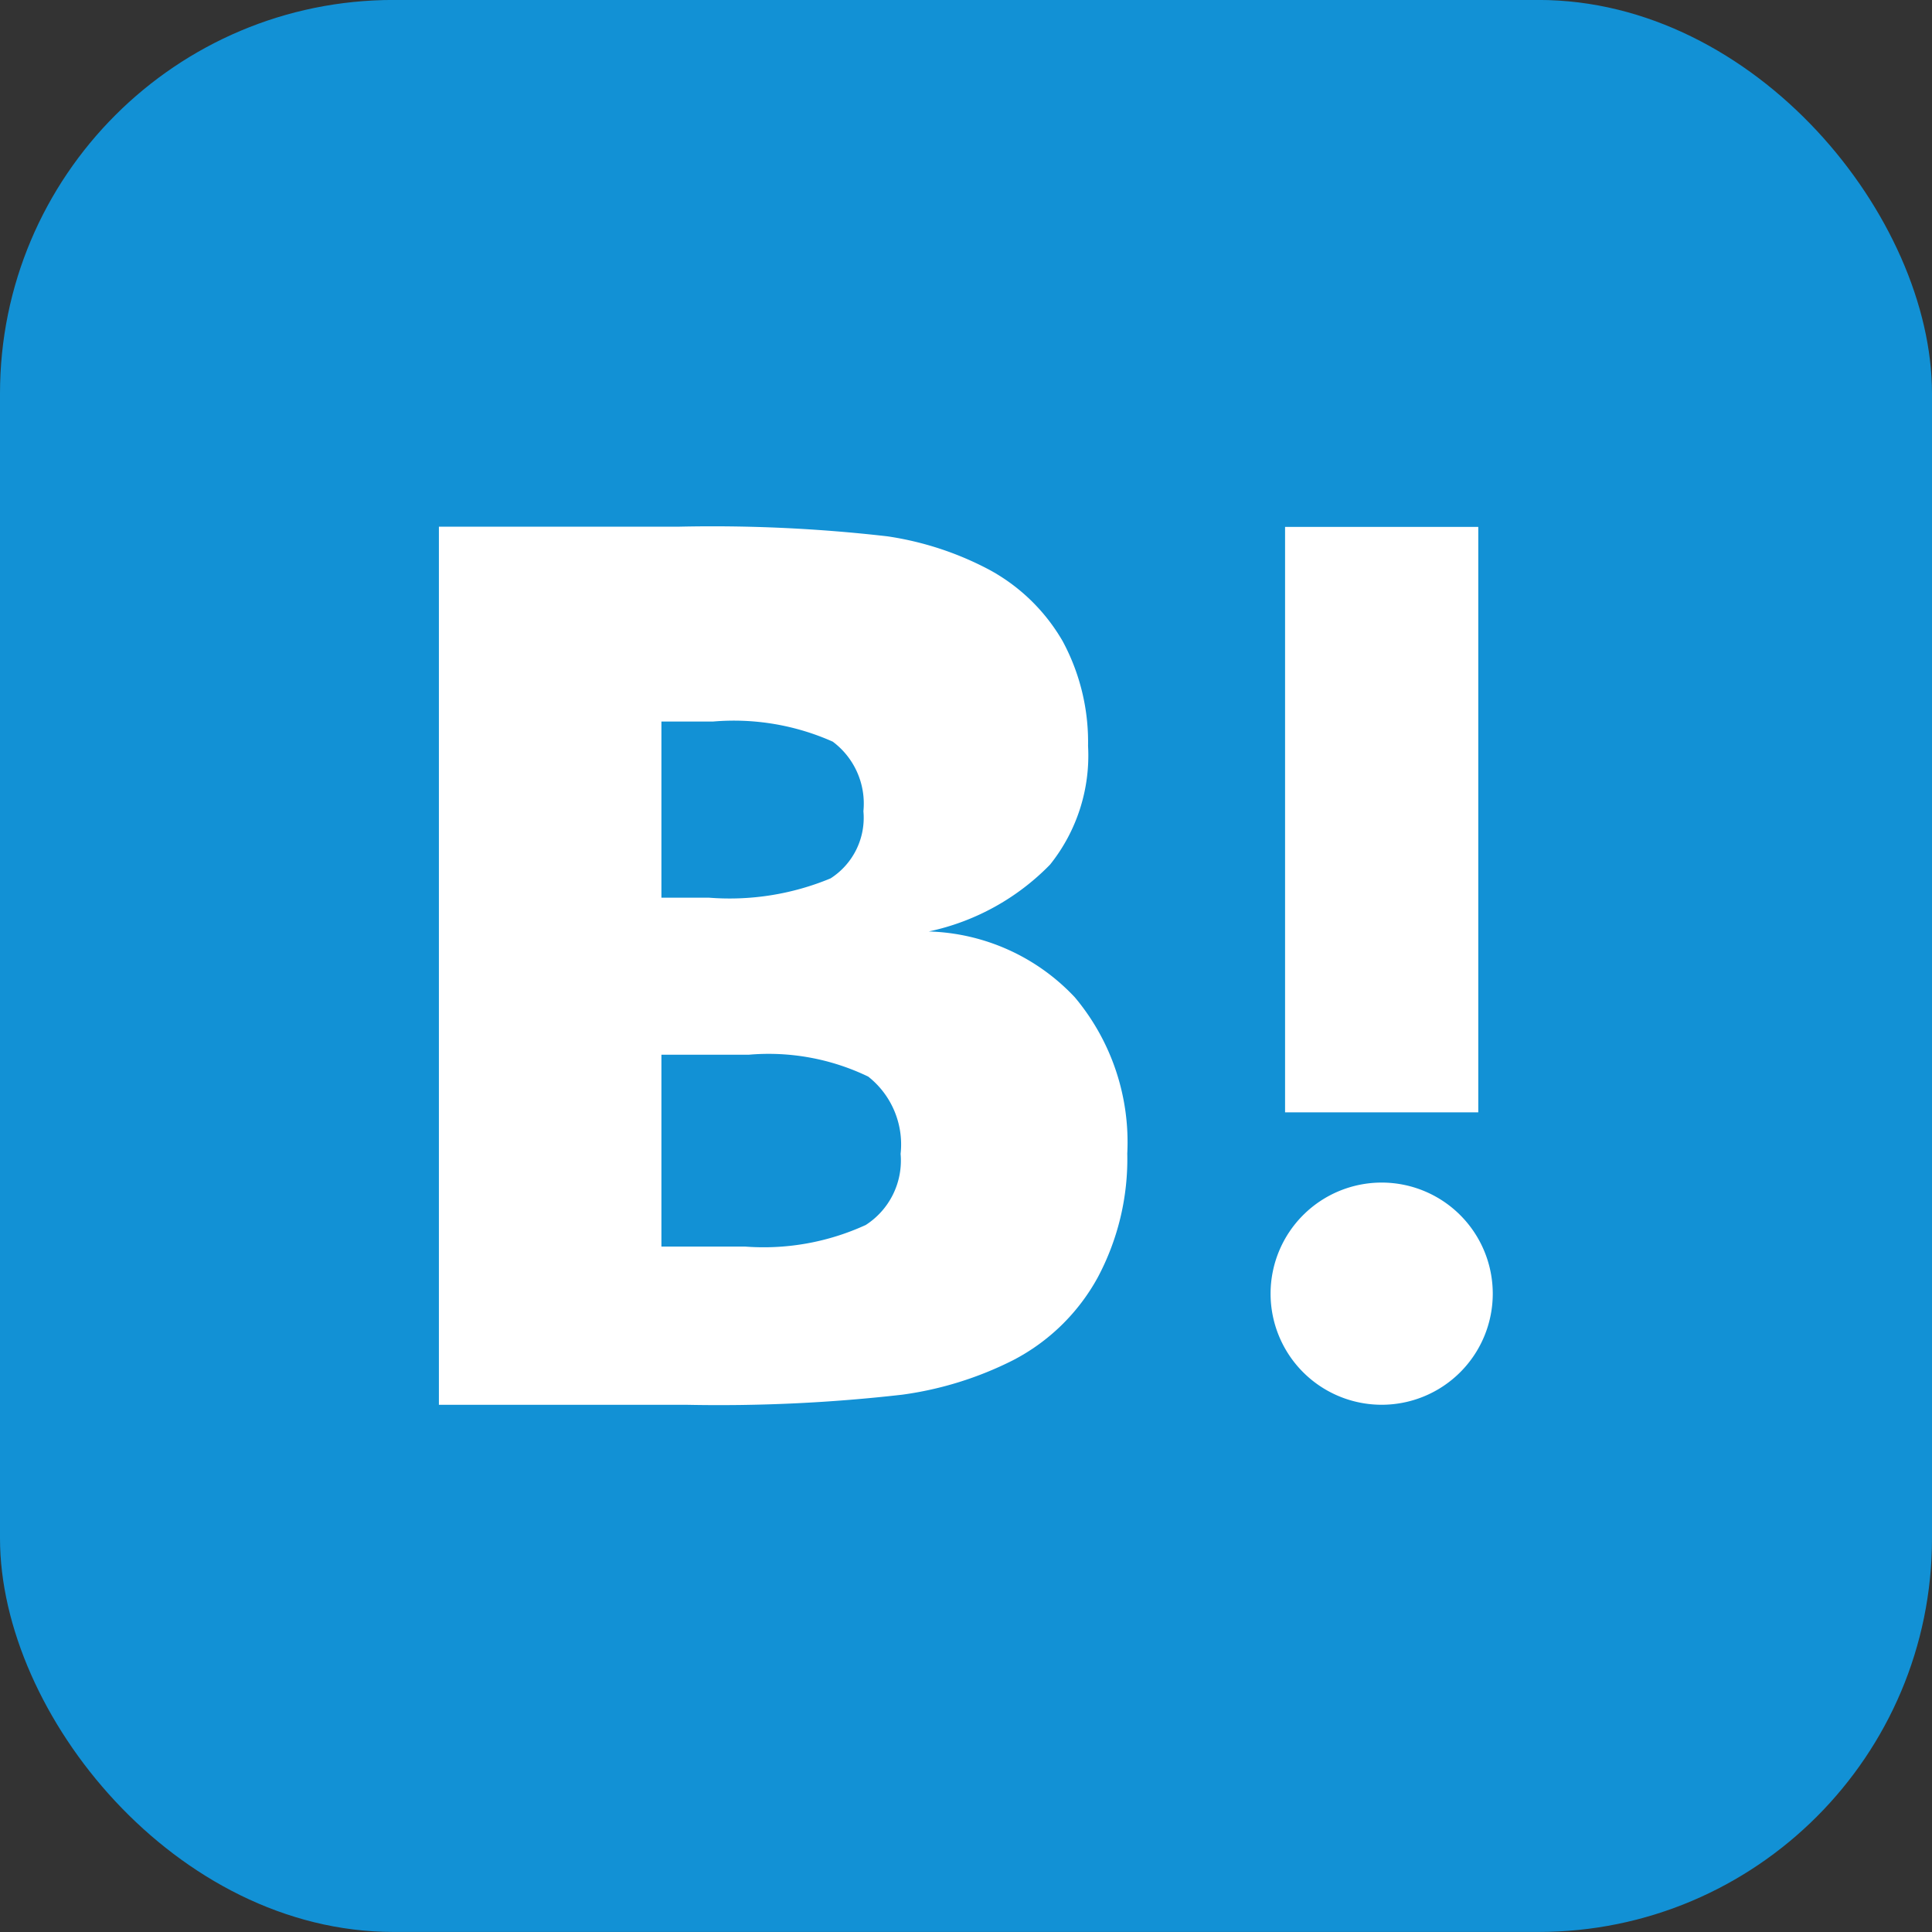
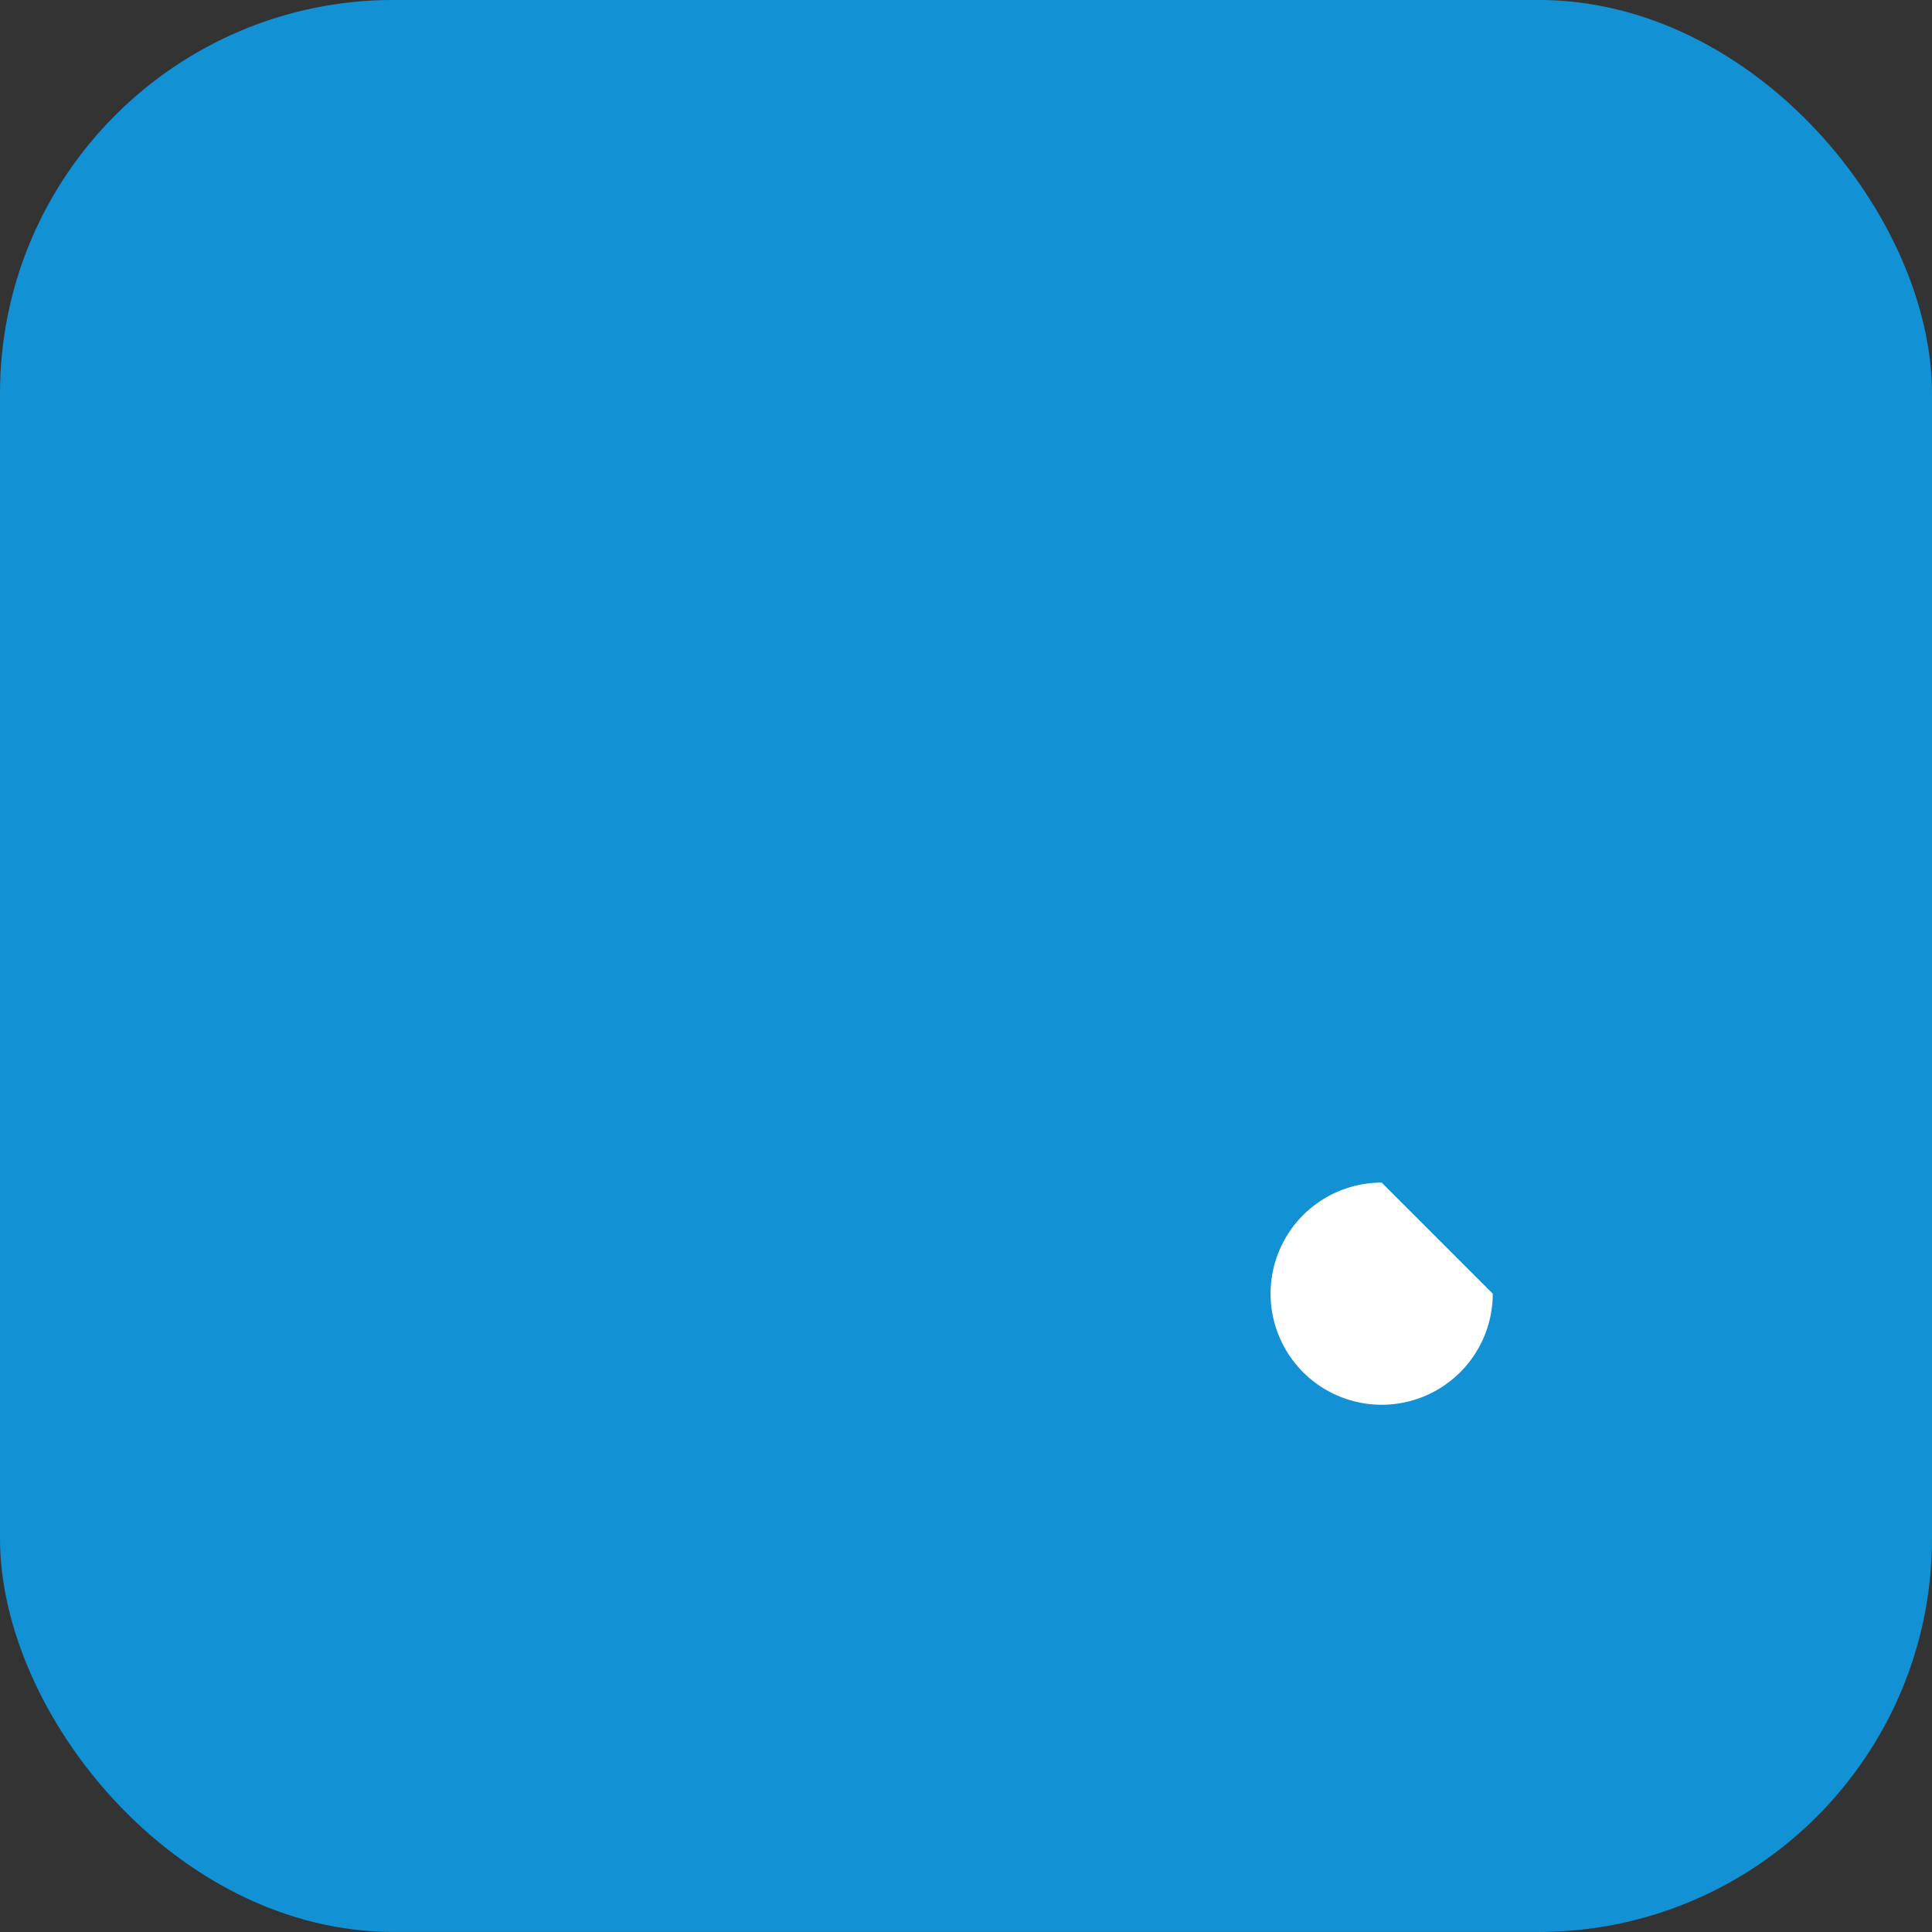
<svg xmlns="http://www.w3.org/2000/svg" width="40" height="40" viewBox="0 0 40 40">
  <rect x="0" y="0" width="40" height="40" fill="#333333" stroke="none" />
  <g transform="translate(769.018 173.41)">
    <rect width="40" height="40" rx="8.148" transform="translate(-769.018 -173.411)" fill="#1291d5" />
-     <path d="M-746.765-152.762a4.313,4.313,0,0,0-3.024-1.363,4.938,4.938,0,0,0,2.512-1.385,3.613,3.613,0,0,0,.786-2.457,4.4,4.4,0,0,0-.524-2.165,3.9,3.9,0,0,0-1.536-1.49,6.534,6.534,0,0,0-2.095-.684,31.7,31.7,0,0,0-4.3-.2h-4.985v18.181h5.136a33.363,33.363,0,0,0,4.461-.21,7.25,7.25,0,0,0,2.29-.713,4.2,4.2,0,0,0,1.753-1.713,5.209,5.209,0,0,0,.612-2.567A4.664,4.664,0,0,0-746.765-152.762Zm-8.559-5.709h1.064a5.032,5.032,0,0,1,2.483.416,1.6,1.6,0,0,1,.635,1.44,1.49,1.49,0,0,1-.68,1.391,5.446,5.446,0,0,1-2.512.4h-.99Zm4.221,10.427a5.067,5.067,0,0,1-2.489.443h-1.732v-3.972h1.807a4.745,4.745,0,0,1,2.475.453,1.788,1.788,0,0,1,.67,1.6A1.586,1.586,0,0,1-751.1-148.044Z" fill="#fff" />
-     <path d="M-740.412-148.926a2.3,2.3,0,0,0-2.3,2.3,2.3,2.3,0,0,0,2.3,2.3,2.3,2.3,0,0,0,2.3-2.3A2.3,2.3,0,0,0-740.412-148.926Z" fill="#fff" />
-     <rect width="4" height="12.121" transform="translate(-742.412 -162.501)" fill="#fff" />
+     <path d="M-740.412-148.926a2.3,2.3,0,0,0-2.3,2.3,2.3,2.3,0,0,0,2.3,2.3,2.3,2.3,0,0,0,2.3-2.3Z" fill="#fff" />
  </g>
</svg>